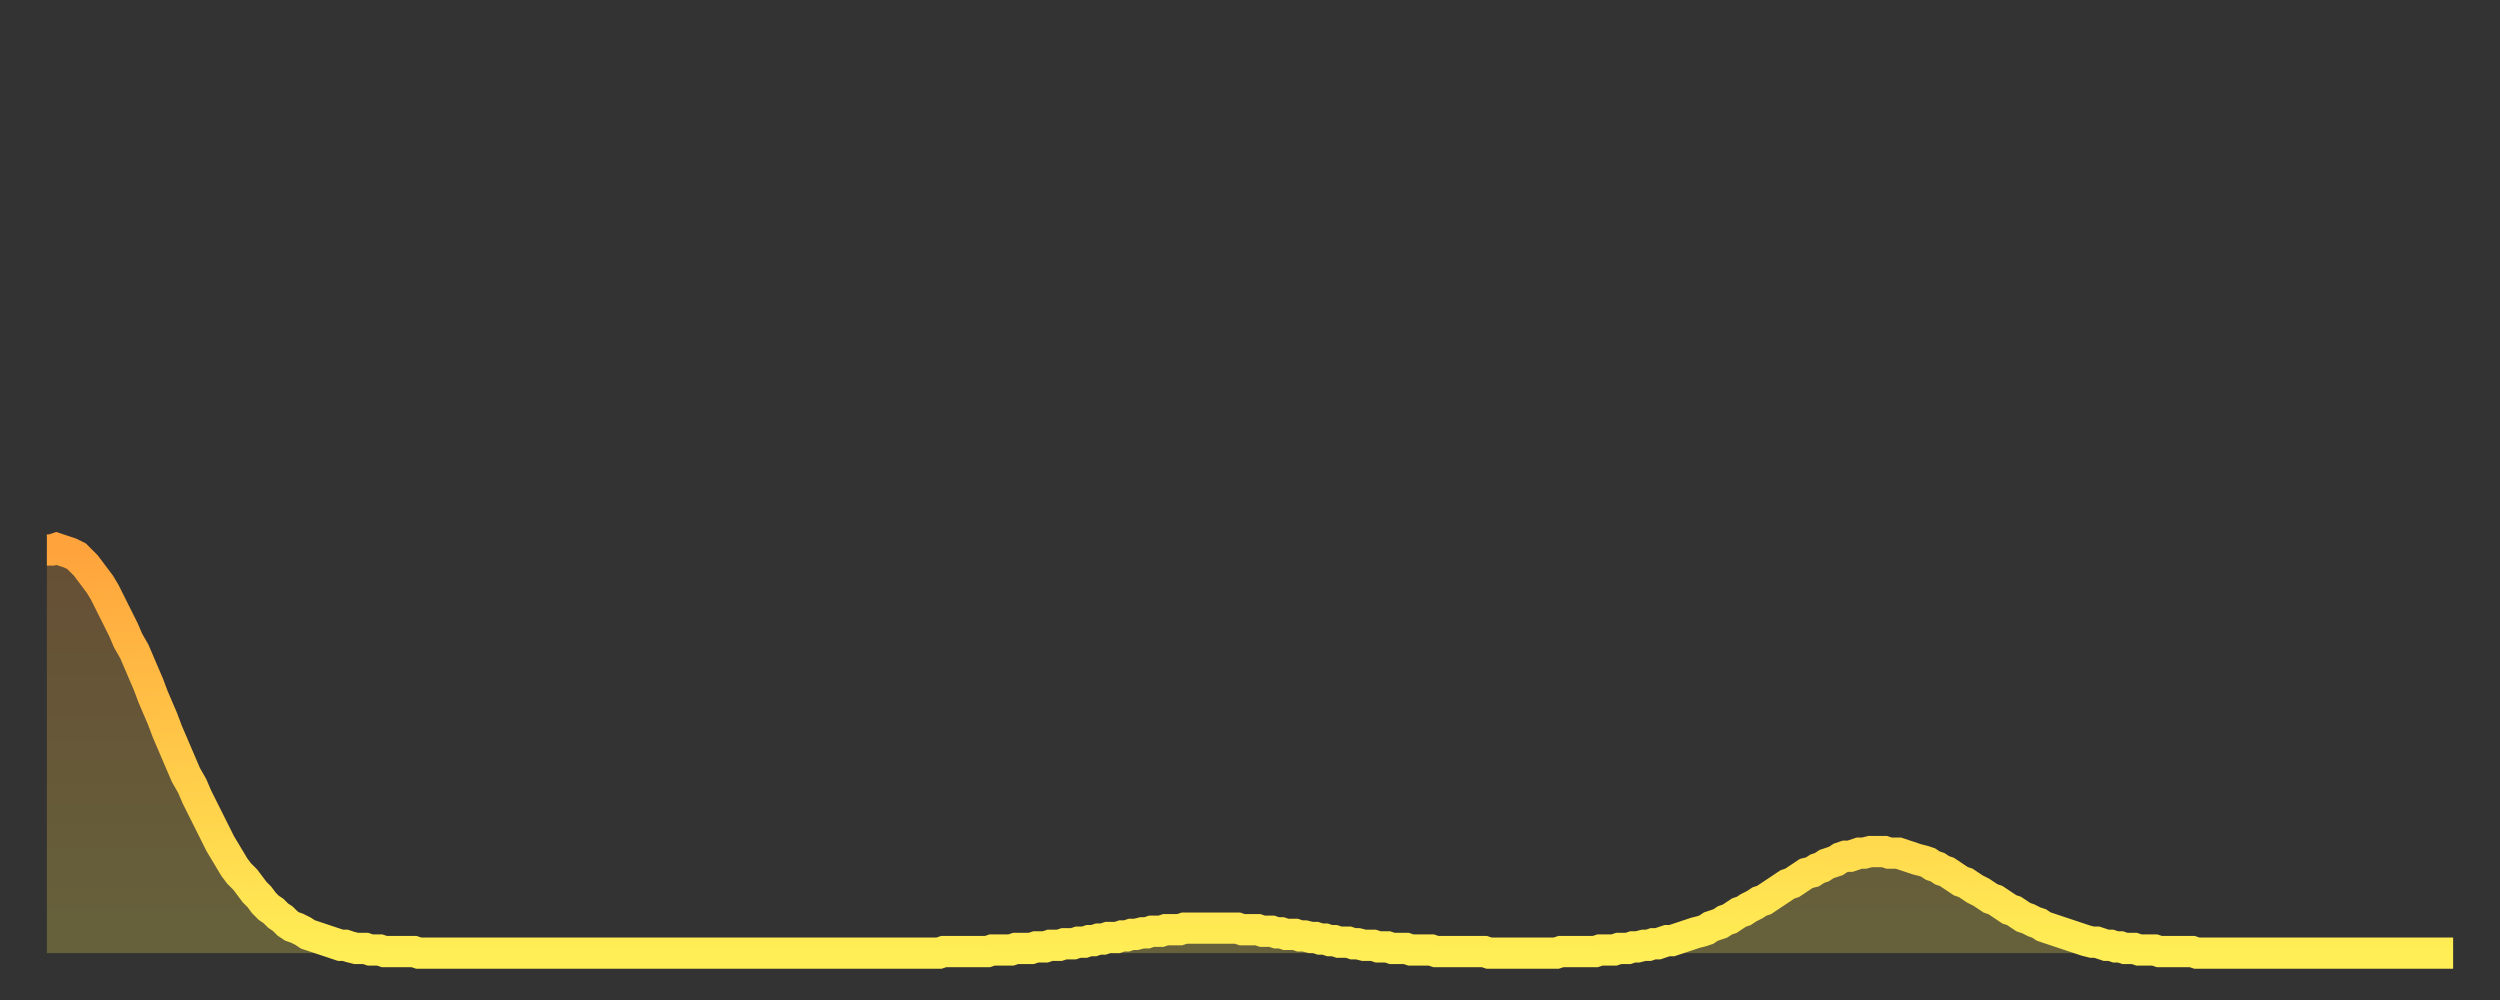
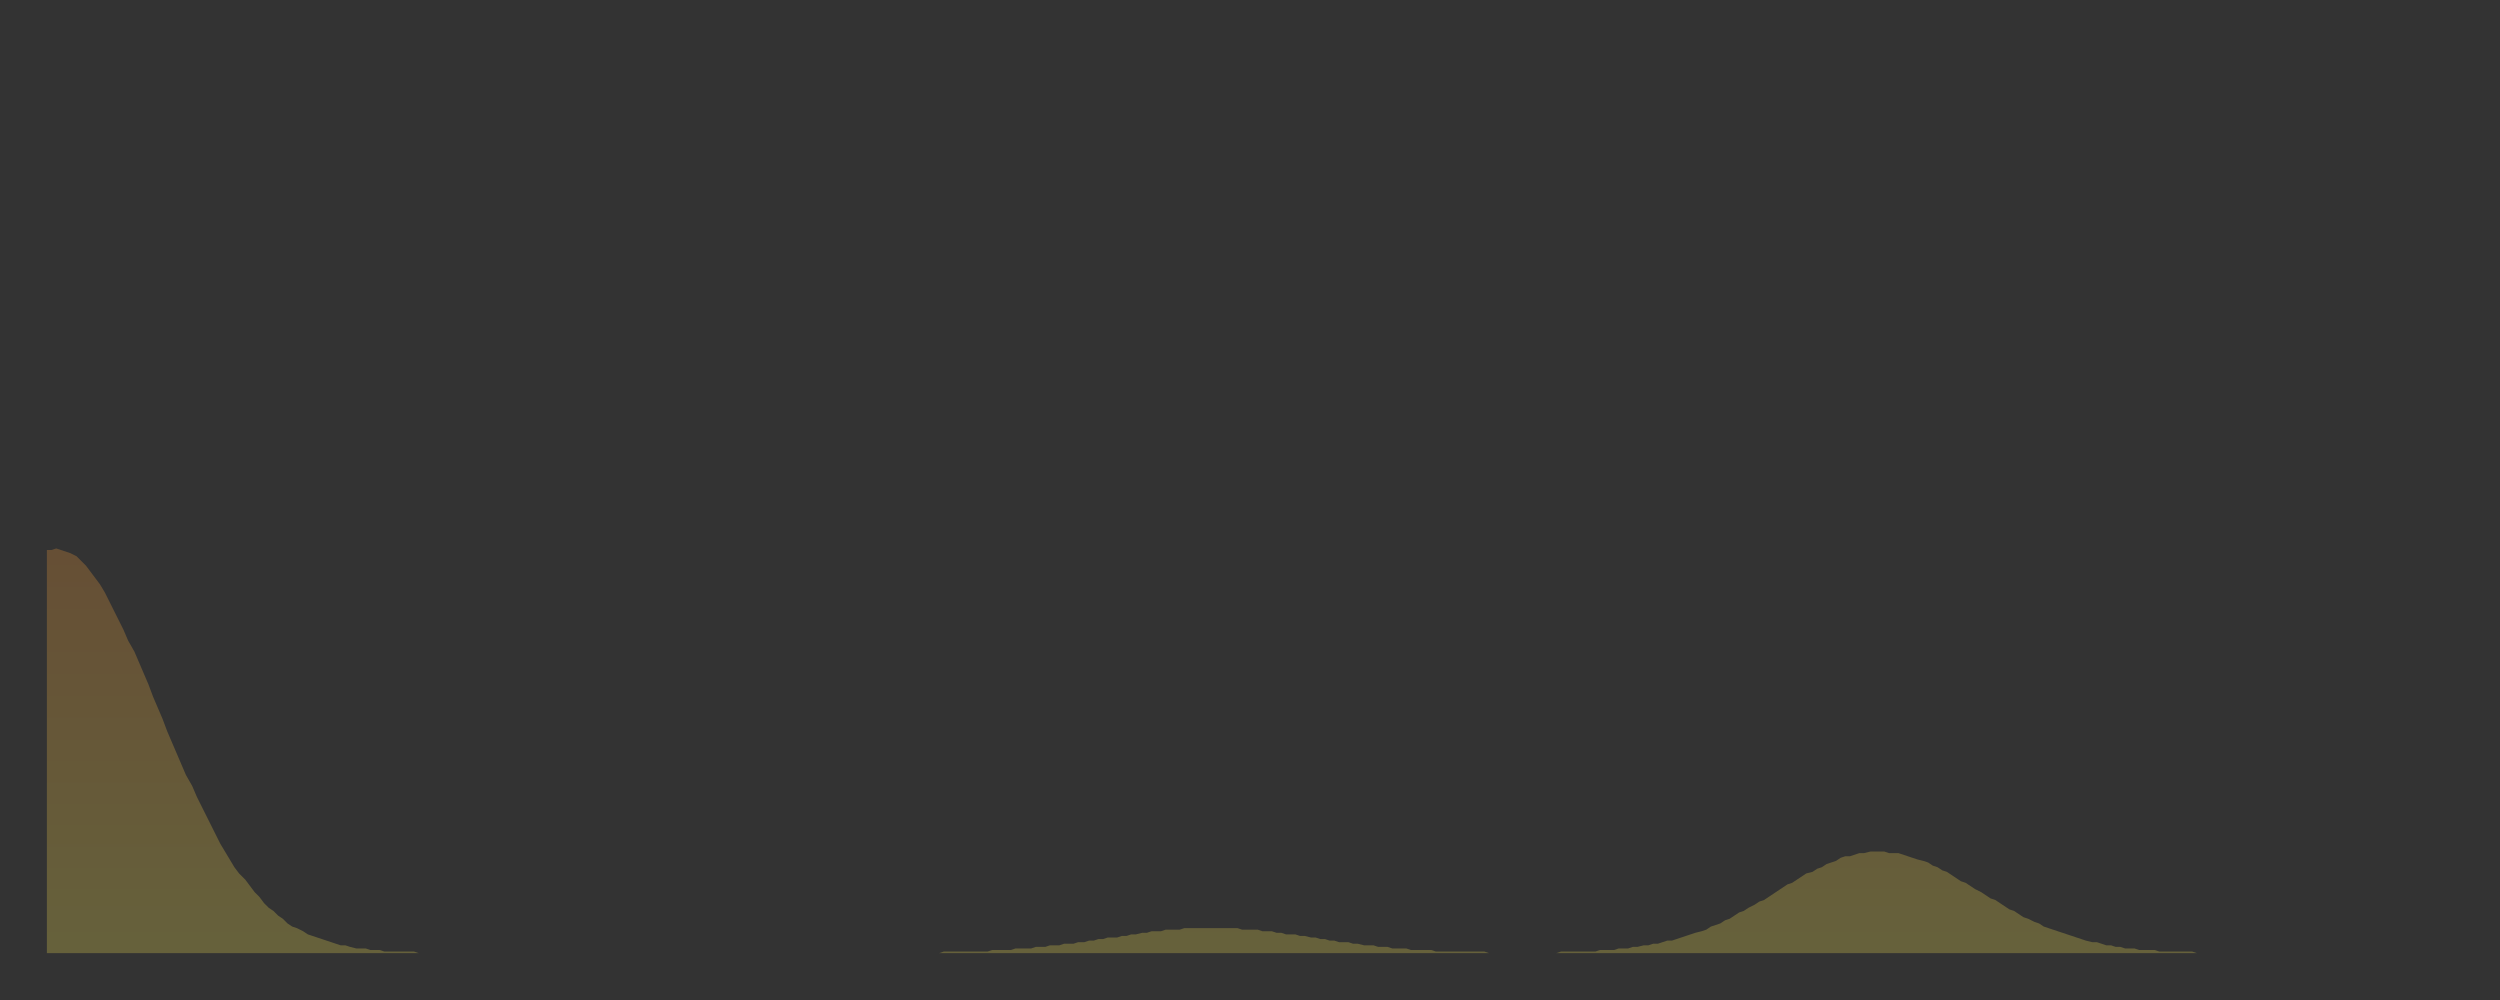
<svg xmlns="http://www.w3.org/2000/svg" baseProfile="full" height="64" version="1.1" width="160">
  <rect width="100%" height="100%" fill="#333333" stroke="none" />
  <defs>
    <linearGradient id="id179218" x1="0" x2="0" y1="0" y2="1">
      <stop offset="0%" stop-color="#ffa33c" />
      <stop offset="50%" stop-color="#ffc848" />
      <stop offset="100%" stop-color="#ffee55" />
    </linearGradient>
  </defs>
  <g transform="translate(3,3)">
    <g>
-       <path d="M 0.0 32.2 L 0.3 32.2 0.6 32.1 0.9 32.2 1.2 32.3 1.5 32.4 1.9 32.6 2.2 32.9 2.5 33.2 2.8 33.6 3.1 34.0 3.4 34.4 3.7 34.9 4.0 35.5 4.3 36.1 4.6 36.7 4.9 37.3 5.2 38.0 5.6 38.7 5.9 39.4 6.2 40.1 6.5 40.8 6.8 41.6 7.1 42.3 7.4 43.0 7.7 43.8 8.0 44.5 8.3 45.2 8.6 45.9 8.9 46.6 9.3 47.3 9.6 48.0 9.9 48.6 10.2 49.2 10.5 49.8 10.8 50.4 11.1 51.0 11.4 51.5 11.7 52.0 12.0 52.5 12.3 52.9 12.7 53.3 13.0 53.7 13.3 54.1 13.6 54.4 13.9 54.8 14.2 55.1 14.5 55.3 14.8 55.6 15.1 55.8 15.4 56.1 15.7 56.3 16.0 56.4 16.4 56.6 16.7 56.8 17.0 56.9 17.3 57.0 17.6 57.1 17.9 57.2 18.2 57.3 18.5 57.4 18.8 57.5 19.1 57.5 19.4 57.6 19.8 57.7 20.1 57.7 20.4 57.7 20.7 57.8 21.0 57.8 21.3 57.8 21.6 57.9 21.9 57.9 22.2 57.9 22.5 57.9 22.8 57.9 23.1 57.9 23.5 57.9 23.8 58.0 24.1 58.0 24.4 58.0 24.7 58.0 25.0 58.0 25.3 58.0 25.6 58.0 25.9 58.0 26.2 58.0 26.5 58.0 26.8 58.0 27.2 58.0 27.5 58.0 27.8 58.0 28.1 58.0 28.4 58.0 28.7 58.0 29.0 58.0 29.3 58.0 29.6 58.0 29.9 58.0 30.2 58.0 30.6 58.0 30.9 58.0 31.2 58.0 31.5 58.0 31.8 58.0 32.1 58.0 32.4 58.0 32.7 58.0 33.0 58.0 33.3 58.0 33.6 58.0 33.9 58.0 34.3 58.0 34.6 58.0 34.9 58.0 35.2 58.0 35.5 58.0 35.8 58.0 36.1 58.0 36.4 58.0 36.7 58.0 37.0 58.0 37.3 58.0 37.7 58.0 38.0 58.0 38.3 58.0 38.6 58.0 38.9 58.0 39.2 58.0 39.5 58.0 39.8 58.0 40.1 58.0 40.4 58.0 40.7 58.0 41.0 58.0 41.4 58.0 41.7 58.0 42.0 58.0 42.3 58.0 42.6 58.0 42.9 58.0 43.2 58.0 43.5 58.0 43.8 58.0 44.1 58.0 44.4 58.0 44.7 58.0 45.1 58.0 45.4 58.0 45.7 58.0 46.0 58.0 46.3 58.0 46.6 58.0 46.9 58.0 47.2 58.0 47.5 58.0 47.8 58.0 48.1 58.0 48.5 58.0 48.8 58.0 49.1 58.0 49.4 58.0 49.7 58.0 50.0 58.0 50.3 58.0 50.6 58.0 50.9 58.0 51.2 58.0 51.5 58.0 51.8 58.0 52.2 58.0 52.5 58.0 52.8 58.0 53.1 58.0 53.4 58.0 53.7 58.0 54.0 58.0 54.3 58.0 54.6 58.0 54.9 58.0 55.2 58.0 55.6 58.0 55.9 58.0 56.2 58.0 56.5 58.0 56.8 58.0 57.1 58.0 57.4 57.9 57.7 57.9 58.0 57.9 58.3 57.9 58.6 57.9 58.9 57.9 59.3 57.9 59.6 57.9 59.9 57.9 60.2 57.9 60.5 57.8 60.8 57.8 61.1 57.8 61.4 57.8 61.7 57.8 62.0 57.7 62.3 57.7 62.6 57.7 63.0 57.7 63.3 57.6 63.6 57.6 63.9 57.6 64.2 57.5 64.5 57.5 64.8 57.5 65.1 57.4 65.4 57.4 65.7 57.4 66.0 57.3 66.4 57.3 66.7 57.2 67.0 57.2 67.3 57.1 67.6 57.1 67.9 57.0 68.2 57.0 68.5 57.0 68.8 56.9 69.1 56.9 69.4 56.8 69.7 56.8 70.1 56.7 70.4 56.7 70.7 56.6 71.0 56.6 71.3 56.6 71.6 56.5 71.9 56.5 72.2 56.5 72.5 56.5 72.8 56.4 73.1 56.4 73.5 56.4 73.8 56.4 74.1 56.4 74.4 56.4 74.7 56.4 75.0 56.4 75.3 56.4 75.6 56.4 75.9 56.4 76.2 56.4 76.5 56.5 76.8 56.5 77.2 56.5 77.5 56.5 77.8 56.6 78.1 56.6 78.4 56.6 78.7 56.7 79.0 56.7 79.3 56.8 79.6 56.8 79.9 56.8 80.2 56.9 80.5 56.9 80.9 57.0 81.2 57.0 81.5 57.1 81.8 57.1 82.1 57.2 82.4 57.2 82.7 57.3 83.0 57.3 83.3 57.3 83.6 57.4 83.9 57.4 84.3 57.5 84.6 57.5 84.9 57.5 85.2 57.6 85.5 57.6 85.8 57.6 86.1 57.7 86.4 57.7 86.7 57.7 87.0 57.7 87.3 57.8 87.6 57.8 88.0 57.8 88.3 57.8 88.6 57.8 88.9 57.9 89.2 57.9 89.5 57.9 89.8 57.9 90.1 57.9 90.4 57.9 90.7 57.9 91.0 57.9 91.4 57.9 91.7 57.9 92.0 57.9 92.3 58.0 92.6 58.0 92.9 58.0 93.2 58.0 93.5 58.0 93.8 58.0 94.1 58.0 94.4 58.0 94.7 58.0 95.1 58.0 95.4 58.0 95.7 58.0 96.0 58.0 96.3 58.0 96.6 58.0 96.9 57.9 97.2 57.9 97.5 57.9 97.8 57.9 98.1 57.9 98.4 57.9 98.8 57.9 99.1 57.9 99.4 57.8 99.7 57.8 100.0 57.8 100.3 57.8 100.6 57.7 100.9 57.7 101.2 57.7 101.5 57.6 101.8 57.6 102.2 57.5 102.5 57.5 102.8 57.4 103.1 57.4 103.4 57.3 103.7 57.2 104.0 57.2 104.3 57.1 104.6 57.0 104.9 56.9 105.2 56.8 105.5 56.7 105.9 56.6 106.2 56.5 106.5 56.3 106.8 56.2 107.1 56.1 107.4 55.9 107.7 55.8 108.0 55.6 108.3 55.4 108.6 55.3 108.9 55.1 109.3 54.9 109.6 54.7 109.9 54.6 110.2 54.4 110.5 54.2 110.8 54.0 111.1 53.8 111.4 53.6 111.7 53.5 112.0 53.3 112.3 53.1 112.6 52.9 113.0 52.8 113.3 52.6 113.6 52.5 113.9 52.3 114.2 52.2 114.5 52.1 114.8 51.9 115.1 51.8 115.4 51.8 115.7 51.7 116.0 51.6 116.3 51.6 116.7 51.5 117.0 51.5 117.3 51.5 117.6 51.5 117.9 51.6 118.2 51.6 118.5 51.6 118.8 51.7 119.1 51.8 119.4 51.9 119.7 52.0 120.1 52.1 120.4 52.2 120.7 52.4 121.0 52.5 121.3 52.7 121.6 52.8 121.9 53.0 122.2 53.2 122.5 53.4 122.8 53.5 123.1 53.7 123.4 53.9 123.8 54.1 124.1 54.3 124.4 54.5 124.7 54.6 125.0 54.8 125.3 55.0 125.6 55.2 125.9 55.3 126.2 55.5 126.5 55.7 126.8 55.8 127.2 56.0 127.5 56.1 127.8 56.3 128.1 56.4 128.4 56.5 128.7 56.6 129.0 56.7 129.3 56.8 129.6 56.9 129.9 57.0 130.2 57.1 130.5 57.2 130.9 57.3 131.2 57.3 131.5 57.4 131.8 57.5 132.1 57.5 132.4 57.6 132.7 57.6 133.0 57.7 133.3 57.7 133.6 57.7 133.9 57.8 134.2 57.8 134.6 57.8 134.9 57.8 135.2 57.9 135.5 57.9 135.8 57.9 136.1 57.9 136.4 57.9 136.7 57.9 137.0 57.9 137.3 57.9 137.6 58.0 138.0 58.0 138.3 58.0 138.6 58.0 138.9 58.0 139.2 58.0 139.5 58.0 139.8 58.0 140.1 58.0 140.4 58.0 140.7 58.0 141.0 58.0 141.3 58.0 141.7 58.0 142.0 58.0 142.3 58.0 142.6 58.0 142.9 58.0 143.2 58.0 143.5 58.0 143.8 58.0 144.1 58.0 144.4 58.0 144.7 58.0 145.1 58.0 145.4 58.0 145.7 58.0 146.0 58.0 146.3 58.0 146.6 58.0 146.9 58.0 147.2 58.0 147.5 58.0 147.8 58.0 148.1 58.0 148.4 58.0 148.8 58.0 149.1 58.0 149.4 58.0 149.7 58.0 150.0 58.0 150.3 58.0 150.6 58.0 150.9 58.0 151.2 58.0 151.5 58.0 151.8 58.0 152.1 58.0 152.5 58.0 152.8 58.0 153.1 58.0 153.4 58.0 153.7 58.0 154.0 58.0" fill="none" id="graph-curve" opacity="1" stroke="url(#id179218)" stroke-width="2" />
      <path d="M 0 58 L 0.0 32.2 0.3 32.2 0.6 32.1 0.9 32.2 1.2 32.3 1.5 32.4 1.9 32.6 2.2 32.9 2.5 33.2 2.8 33.6 3.1 34.0 3.4 34.4 3.7 34.9 4.0 35.5 4.3 36.1 4.6 36.7 4.9 37.3 5.2 38.0 5.6 38.7 5.9 39.4 6.2 40.1 6.5 40.8 6.8 41.6 7.1 42.3 7.4 43.0 7.7 43.8 8.0 44.5 8.3 45.2 8.6 45.9 8.9 46.6 9.3 47.3 9.6 48.0 9.9 48.6 10.2 49.2 10.5 49.8 10.8 50.4 11.1 51.0 11.4 51.5 11.7 52.0 12.0 52.5 12.3 52.9 12.7 53.3 13.0 53.7 13.3 54.1 13.6 54.4 13.9 54.8 14.2 55.1 14.5 55.3 14.8 55.6 15.1 55.8 15.4 56.1 15.7 56.3 16.0 56.4 16.4 56.6 16.7 56.8 17.0 56.9 17.3 57.0 17.6 57.1 17.9 57.2 18.2 57.3 18.5 57.4 18.8 57.5 19.1 57.5 19.4 57.6 19.8 57.7 20.1 57.7 20.4 57.7 20.7 57.8 21.0 57.8 21.3 57.8 21.6 57.9 21.9 57.9 22.2 57.9 22.5 57.9 22.8 57.9 23.1 57.9 23.5 57.9 23.8 58.0 24.1 58.0 24.4 58.0 24.7 58.0 25.0 58.0 25.3 58.0 25.6 58.0 25.9 58.0 26.2 58.0 26.5 58.0 26.8 58.0 27.2 58.0 27.5 58.0 27.8 58.0 28.1 58.0 28.4 58.0 28.7 58.0 29.0 58.0 29.3 58.0 29.6 58.0 29.9 58.0 30.2 58.0 30.6 58.0 30.9 58.0 31.2 58.0 31.5 58.0 31.8 58.0 32.1 58.0 32.4 58.0 32.7 58.0 33.0 58.0 33.3 58.0 33.6 58.0 33.9 58.0 34.3 58.0 34.6 58.0 34.9 58.0 35.2 58.0 35.5 58.0 35.8 58.0 36.1 58.0 36.4 58.0 36.7 58.0 37.0 58.0 37.3 58.0 37.7 58.0 38.0 58.0 38.3 58.0 38.6 58.0 38.9 58.0 39.2 58.0 39.5 58.0 39.8 58.0 40.1 58.0 40.4 58.0 40.7 58.0 41.0 58.0 41.4 58.0 41.7 58.0 42.0 58.0 42.3 58.0 42.6 58.0 42.9 58.0 43.2 58.0 43.5 58.0 43.8 58.0 44.1 58.0 44.4 58.0 44.7 58.0 45.1 58.0 45.4 58.0 45.7 58.0 46.0 58.0 46.3 58.0 46.6 58.0 46.9 58.0 47.2 58.0 47.5 58.0 47.8 58.0 48.1 58.0 48.5 58.0 48.8 58.0 49.1 58.0 49.4 58.0 49.7 58.0 50.0 58.0 50.3 58.0 50.6 58.0 50.9 58.0 51.2 58.0 51.5 58.0 51.8 58.0 52.2 58.0 52.5 58.0 52.8 58.0 53.1 58.0 53.4 58.0 53.7 58.0 54.0 58.0 54.3 58.0 54.6 58.0 54.9 58.0 55.2 58.0 55.6 58.0 55.9 58.0 56.2 58.0 56.5 58.0 56.8 58.0 57.1 58.0 57.4 57.9 57.7 57.9 58.0 57.9 58.3 57.9 58.6 57.9 58.9 57.9 59.3 57.9 59.6 57.9 59.9 57.9 60.2 57.9 60.5 57.8 60.8 57.8 61.1 57.8 61.4 57.8 61.7 57.8 62.0 57.7 62.3 57.7 62.6 57.7 63.0 57.7 63.3 57.6 63.6 57.6 63.9 57.6 64.2 57.5 64.5 57.5 64.8 57.5 65.1 57.4 65.4 57.4 65.7 57.4 66.0 57.3 66.4 57.3 66.7 57.2 67.0 57.2 67.3 57.1 67.6 57.1 67.9 57.0 68.2 57.0 68.5 57.0 68.8 56.9 69.1 56.9 69.4 56.8 69.7 56.8 70.1 56.7 70.4 56.7 70.7 56.6 71.0 56.6 71.3 56.6 71.6 56.5 71.9 56.5 72.2 56.5 72.5 56.5 72.8 56.4 73.1 56.4 73.5 56.4 73.8 56.4 74.1 56.4 74.4 56.4 74.7 56.4 75.0 56.4 75.3 56.4 75.6 56.4 75.9 56.4 76.2 56.4 76.5 56.5 76.8 56.5 77.2 56.5 77.5 56.5 77.8 56.6 78.1 56.6 78.4 56.6 78.7 56.7 79.0 56.7 79.3 56.8 79.6 56.8 79.9 56.8 80.2 56.9 80.5 56.9 80.9 57.0 81.2 57.0 81.5 57.1 81.8 57.1 82.1 57.2 82.4 57.2 82.7 57.3 83.0 57.3 83.3 57.3 83.6 57.4 83.9 57.4 84.3 57.5 84.6 57.5 84.9 57.5 85.2 57.6 85.5 57.6 85.8 57.6 86.1 57.7 86.4 57.7 86.7 57.7 87.0 57.7 87.3 57.8 87.6 57.8 88.0 57.8 88.3 57.8 88.6 57.8 88.9 57.9 89.2 57.9 89.5 57.9 89.8 57.9 90.1 57.9 90.4 57.9 90.7 57.9 91.0 57.9 91.4 57.9 91.7 57.9 92.0 57.9 92.3 58.0 92.6 58.0 92.9 58.0 93.2 58.0 93.5 58.0 93.8 58.0 94.1 58.0 94.4 58.0 94.7 58.0 95.1 58.0 95.4 58.0 95.7 58.0 96.0 58.0 96.3 58.0 96.6 58.0 96.9 57.9 97.2 57.9 97.5 57.9 97.8 57.9 98.1 57.9 98.4 57.9 98.8 57.9 99.1 57.9 99.4 57.8 99.7 57.8 100.0 57.8 100.3 57.8 100.6 57.7 100.9 57.7 101.2 57.7 101.5 57.6 101.8 57.6 102.2 57.5 102.5 57.5 102.8 57.4 103.1 57.4 103.4 57.3 103.7 57.2 104.0 57.2 104.3 57.1 104.6 57.0 104.9 56.9 105.2 56.8 105.5 56.7 105.9 56.6 106.2 56.5 106.5 56.3 106.8 56.2 107.1 56.1 107.4 55.9 107.7 55.8 108.0 55.6 108.3 55.4 108.6 55.3 108.9 55.1 109.3 54.9 109.6 54.7 109.9 54.6 110.2 54.4 110.5 54.2 110.8 54.0 111.1 53.8 111.4 53.6 111.7 53.5 112.0 53.3 112.3 53.1 112.6 52.9 113.0 52.8 113.3 52.6 113.6 52.5 113.9 52.3 114.2 52.2 114.5 52.1 114.8 51.9 115.1 51.8 115.4 51.8 115.7 51.7 116.0 51.6 116.3 51.6 116.7 51.5 117.0 51.5 117.3 51.5 117.6 51.5 117.9 51.6 118.2 51.6 118.5 51.6 118.8 51.7 119.1 51.8 119.4 51.9 119.7 52.0 120.1 52.1 120.4 52.2 120.7 52.4 121.0 52.5 121.3 52.7 121.6 52.8 121.9 53.0 122.2 53.2 122.5 53.4 122.8 53.5 123.1 53.7 123.4 53.9 123.8 54.1 124.1 54.3 124.4 54.5 124.7 54.6 125.0 54.8 125.3 55.0 125.6 55.2 125.9 55.3 126.2 55.5 126.5 55.7 126.8 55.8 127.2 56.0 127.5 56.1 127.8 56.3 128.1 56.4 128.4 56.5 128.7 56.6 129.0 56.7 129.3 56.8 129.6 56.9 129.9 57.0 130.2 57.1 130.5 57.2 130.9 57.3 131.2 57.3 131.5 57.4 131.8 57.5 132.1 57.5 132.4 57.6 132.7 57.6 133.0 57.7 133.3 57.7 133.6 57.7 133.9 57.8 134.2 57.8 134.6 57.8 134.9 57.8 135.2 57.9 135.5 57.9 135.8 57.9 136.1 57.9 136.4 57.9 136.7 57.9 137.0 57.9 137.3 57.9 137.6 58.0 138.0 58.0 138.3 58.0 138.6 58.0 138.9 58.0 139.2 58.0 139.5 58.0 139.8 58.0 140.1 58.0 140.4 58.0 140.7 58.0 141.0 58.0 141.3 58.0 141.7 58.0 142.0 58.0 142.3 58.0 142.6 58.0 142.9 58.0 143.2 58.0 143.5 58.0 143.8 58.0 144.1 58.0 144.4 58.0 144.7 58.0 145.1 58.0 145.4 58.0 145.7 58.0 146.0 58.0 146.3 58.0 146.6 58.0 146.9 58.0 147.2 58.0 147.5 58.0 147.8 58.0 148.1 58.0 148.4 58.0 148.8 58.0 149.1 58.0 149.4 58.0 149.7 58.0 150.0 58.0 150.3 58.0 150.6 58.0 150.9 58.0 151.2 58.0 151.5 58.0 151.8 58.0 152.1 58.0 152.5 58.0 152.8 58.0 153.1 58.0 153.4 58.0 153.7 58.0 154.0 58.0 154 58" fill="url(#id179218)" fill-opacity=".25" id="graph-shadow" />
    </g>
  </g>
</svg>